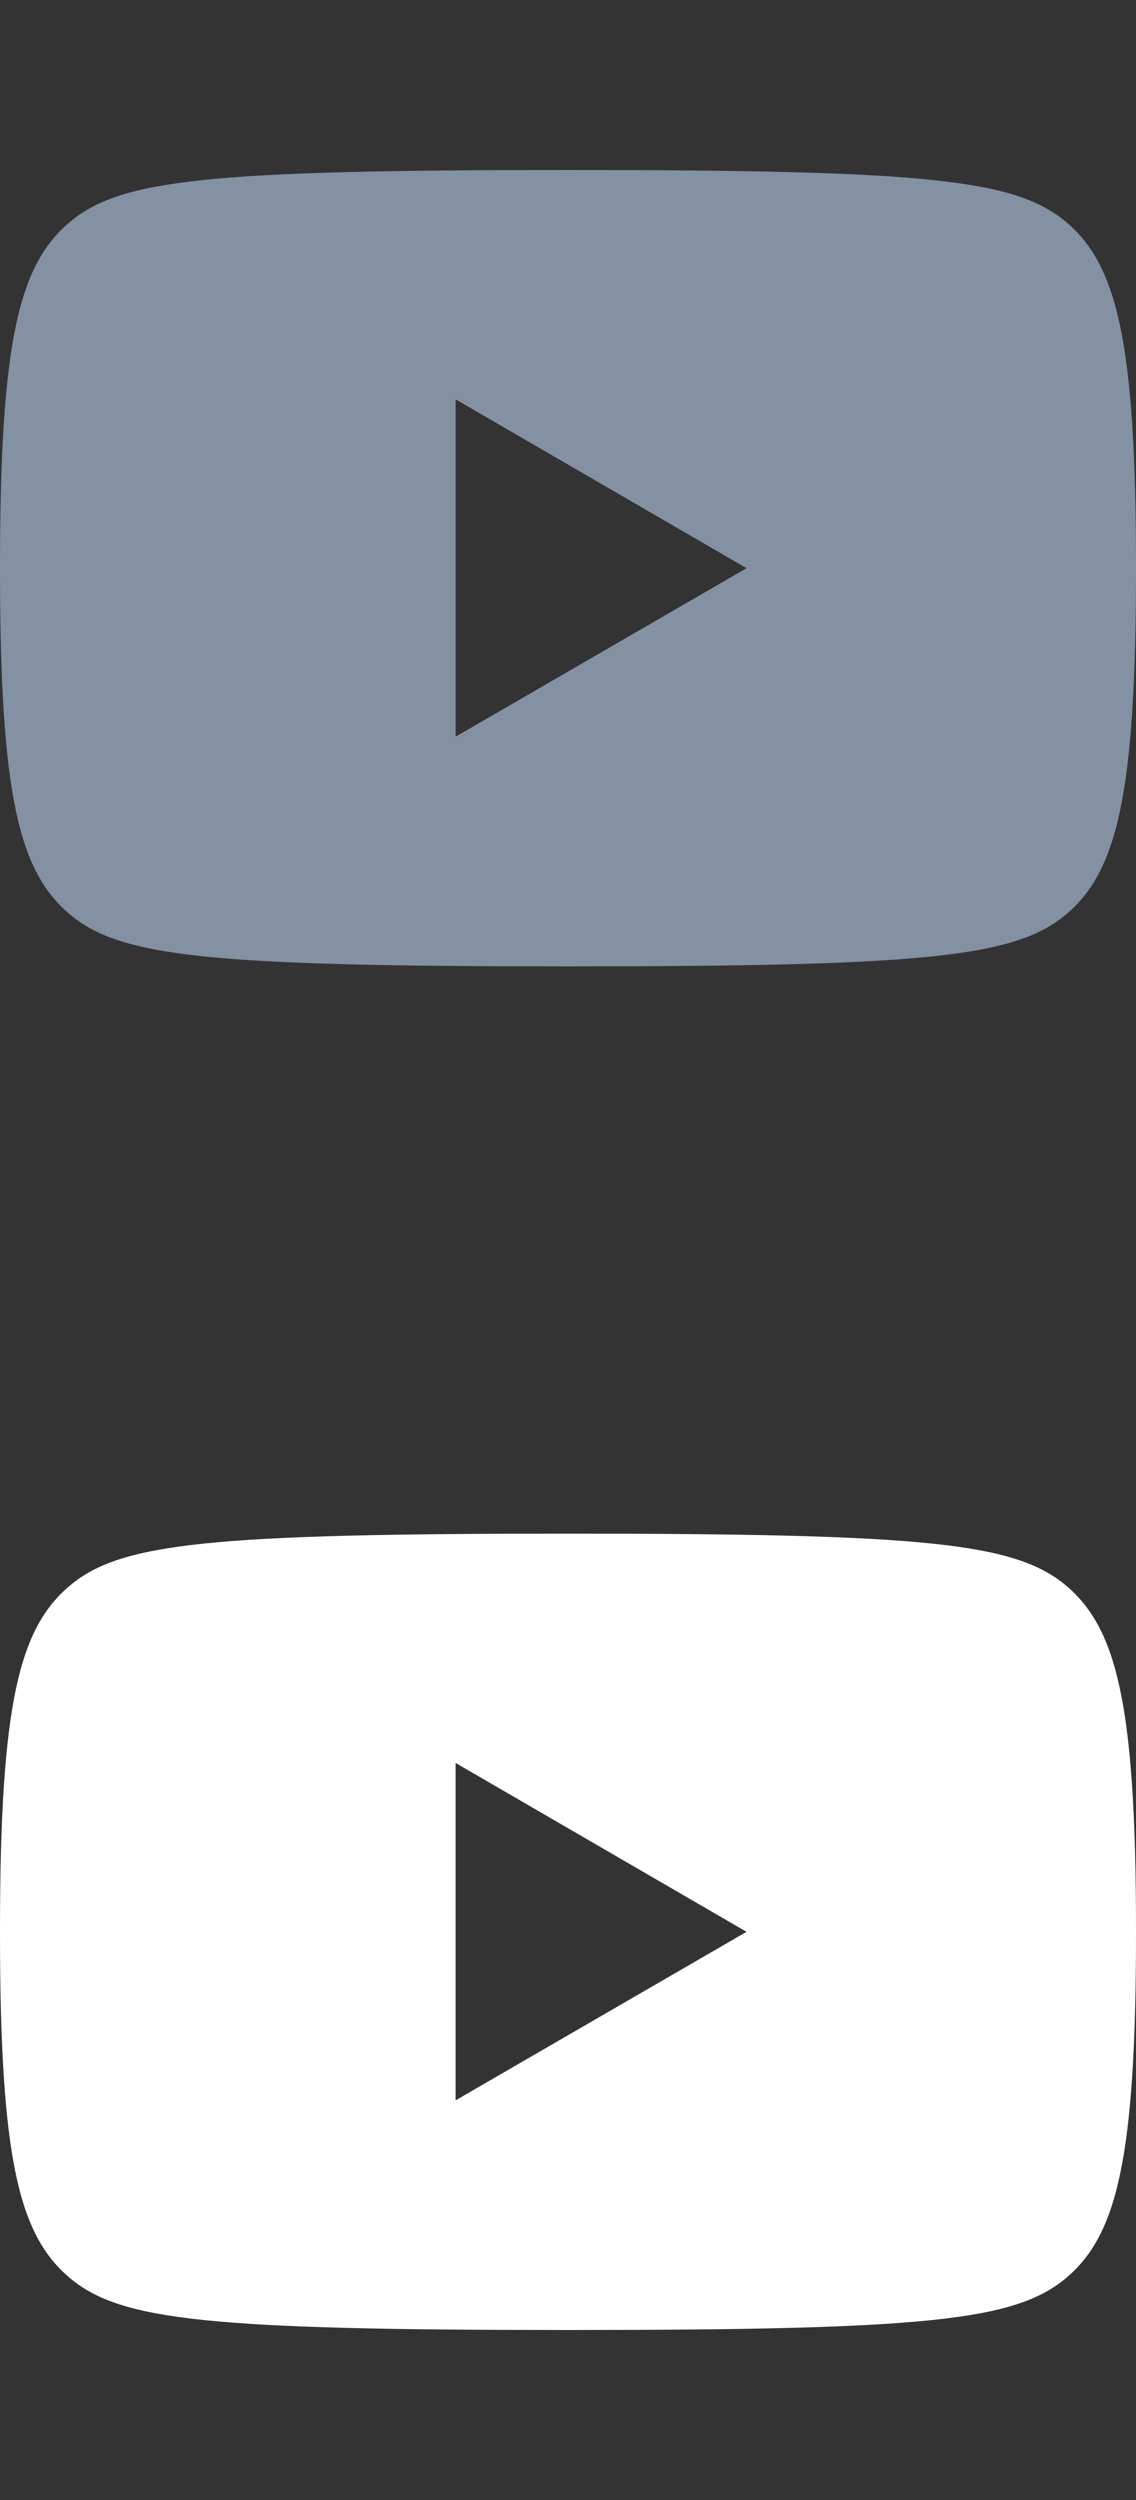
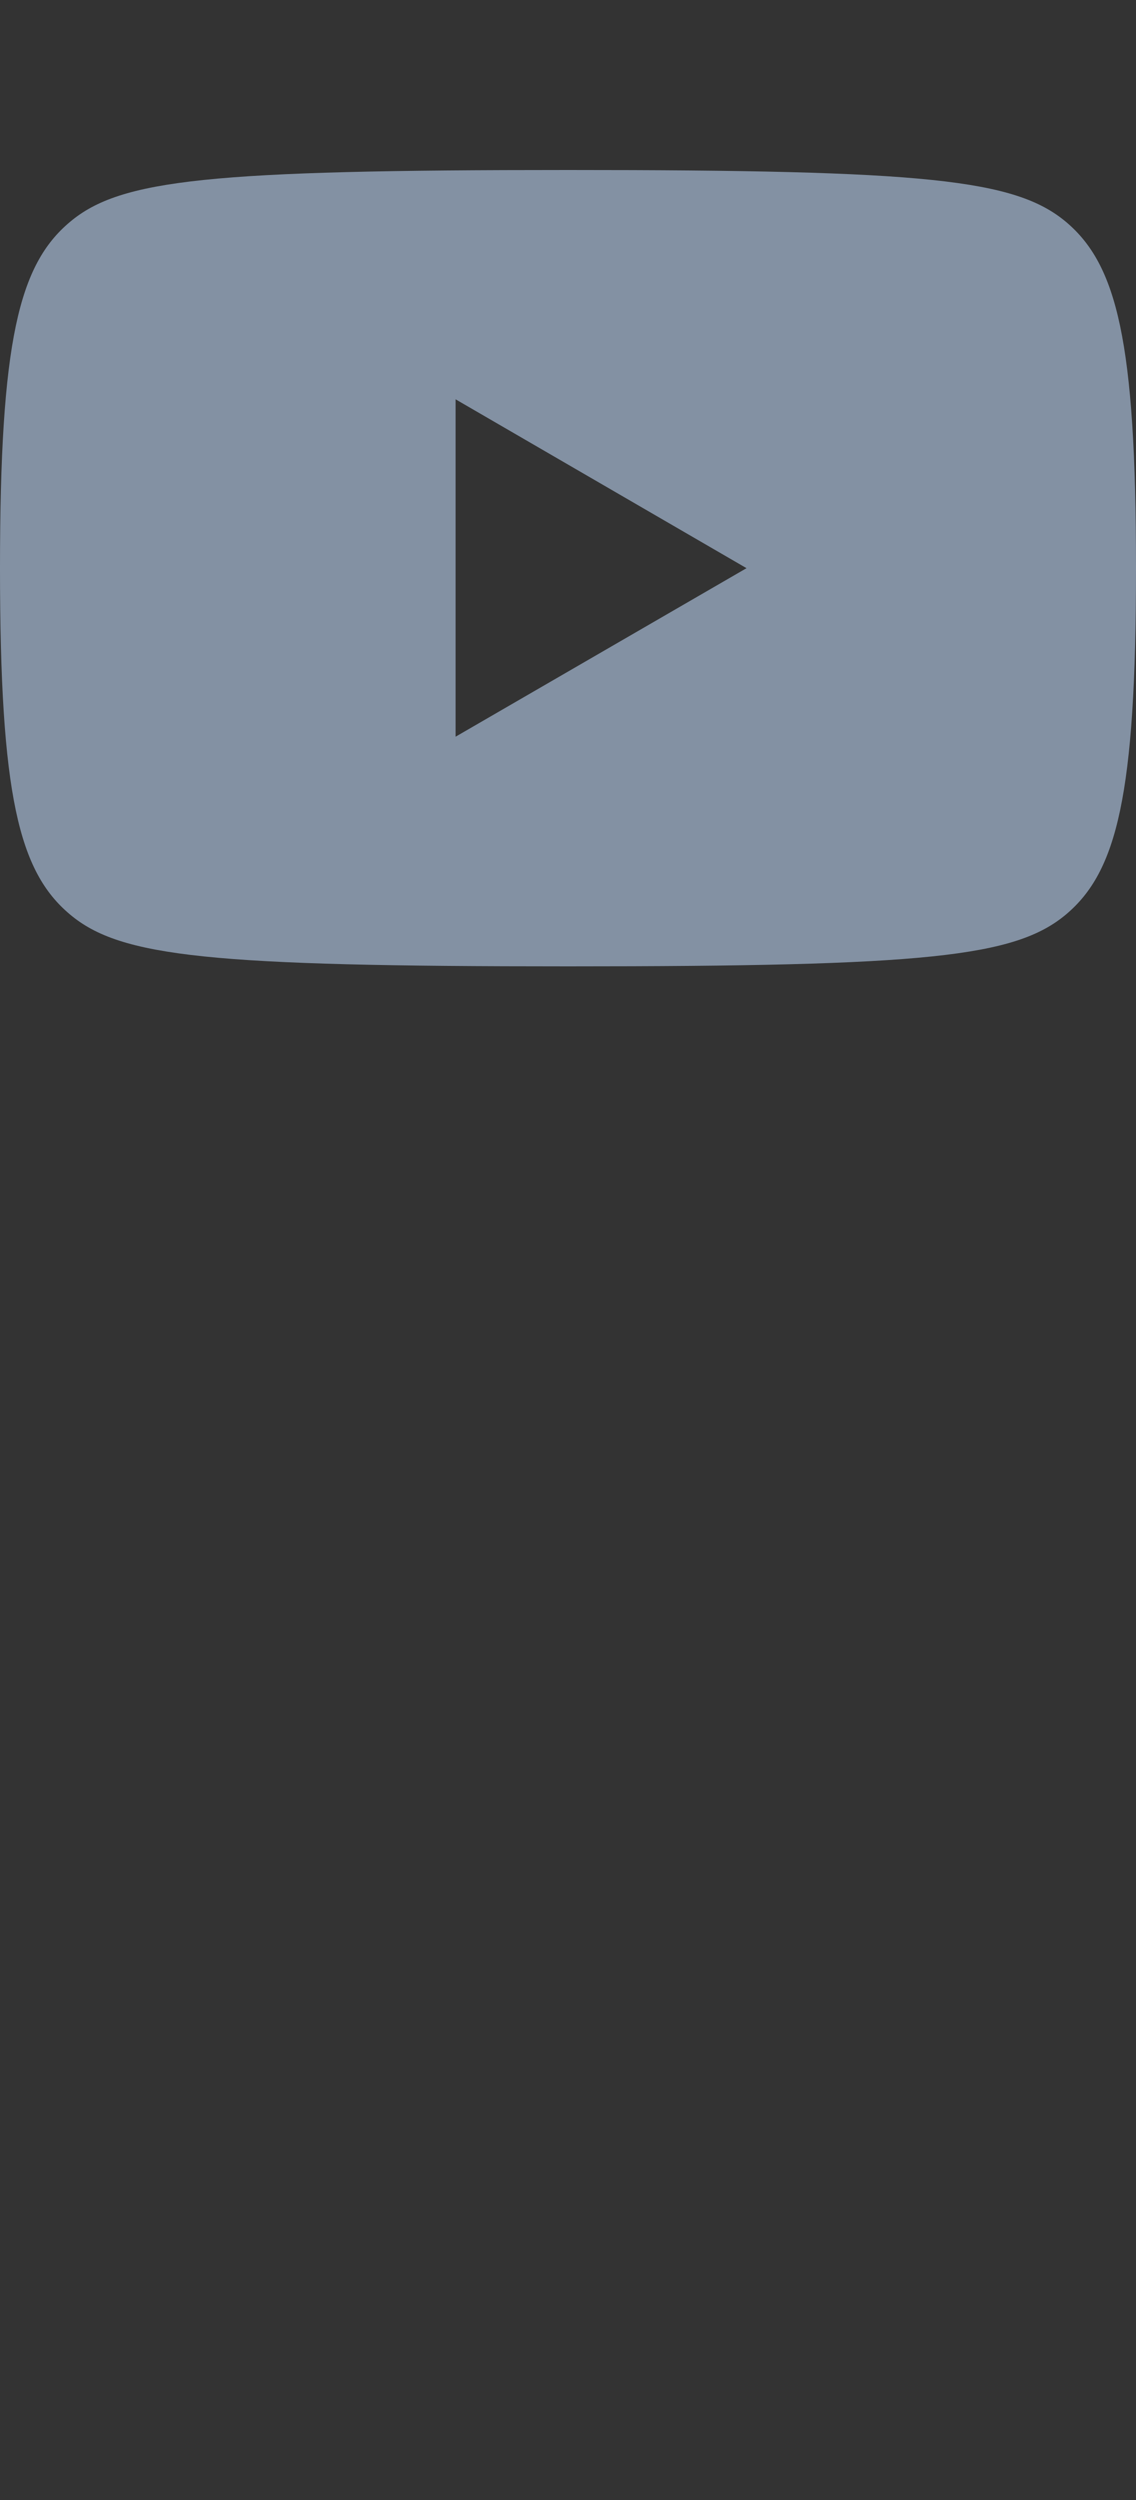
<svg xmlns="http://www.w3.org/2000/svg" width="40" height="88">
  <rect width="100%" height="100%" fill="#333333" stroke="none" />
  <defs>
    <style>.c{fill:none}</style>
  </defs>
  <g id="a">
-     <path d="M0 0h40v40H0zM0 48h40v40H0z" class="c" />
-   </g>
+     </g>
  <g id="b">
-     <path d="M37.538 55.813C35.74 54.307 32.582 53.984 20 53.984s-15.75.322-17.538 1.829C.665 57.319 0 60 0 68s.665 10.68 2.462 12.187C4.25 81.693 7.418 82.016 20 82.016s15.74-.323 17.538-1.829C39.325 78.681 40 76 40 68s-.675-10.68-2.462-12.187Zm-21.496 18.12V62.056L26.286 68l-10.244 5.932Z" style="fill:#fff" />
    <path d="M37.538 7.813C35.74 6.307 32.582 5.984 20 5.984S4.25 6.306 2.462 7.813C.665 9.319 0 12 0 20s.665 10.68 2.462 12.187C4.25 33.693 7.418 34.016 20 34.016s15.74-.322 17.538-1.829C39.325 30.681 40 28 40 20s-.675-10.68-2.462-12.187Zm-21.496 18.12V14.056L26.286 20l-10.244 5.932Z" style="fill:#8391a3" />
  </g>
</svg>